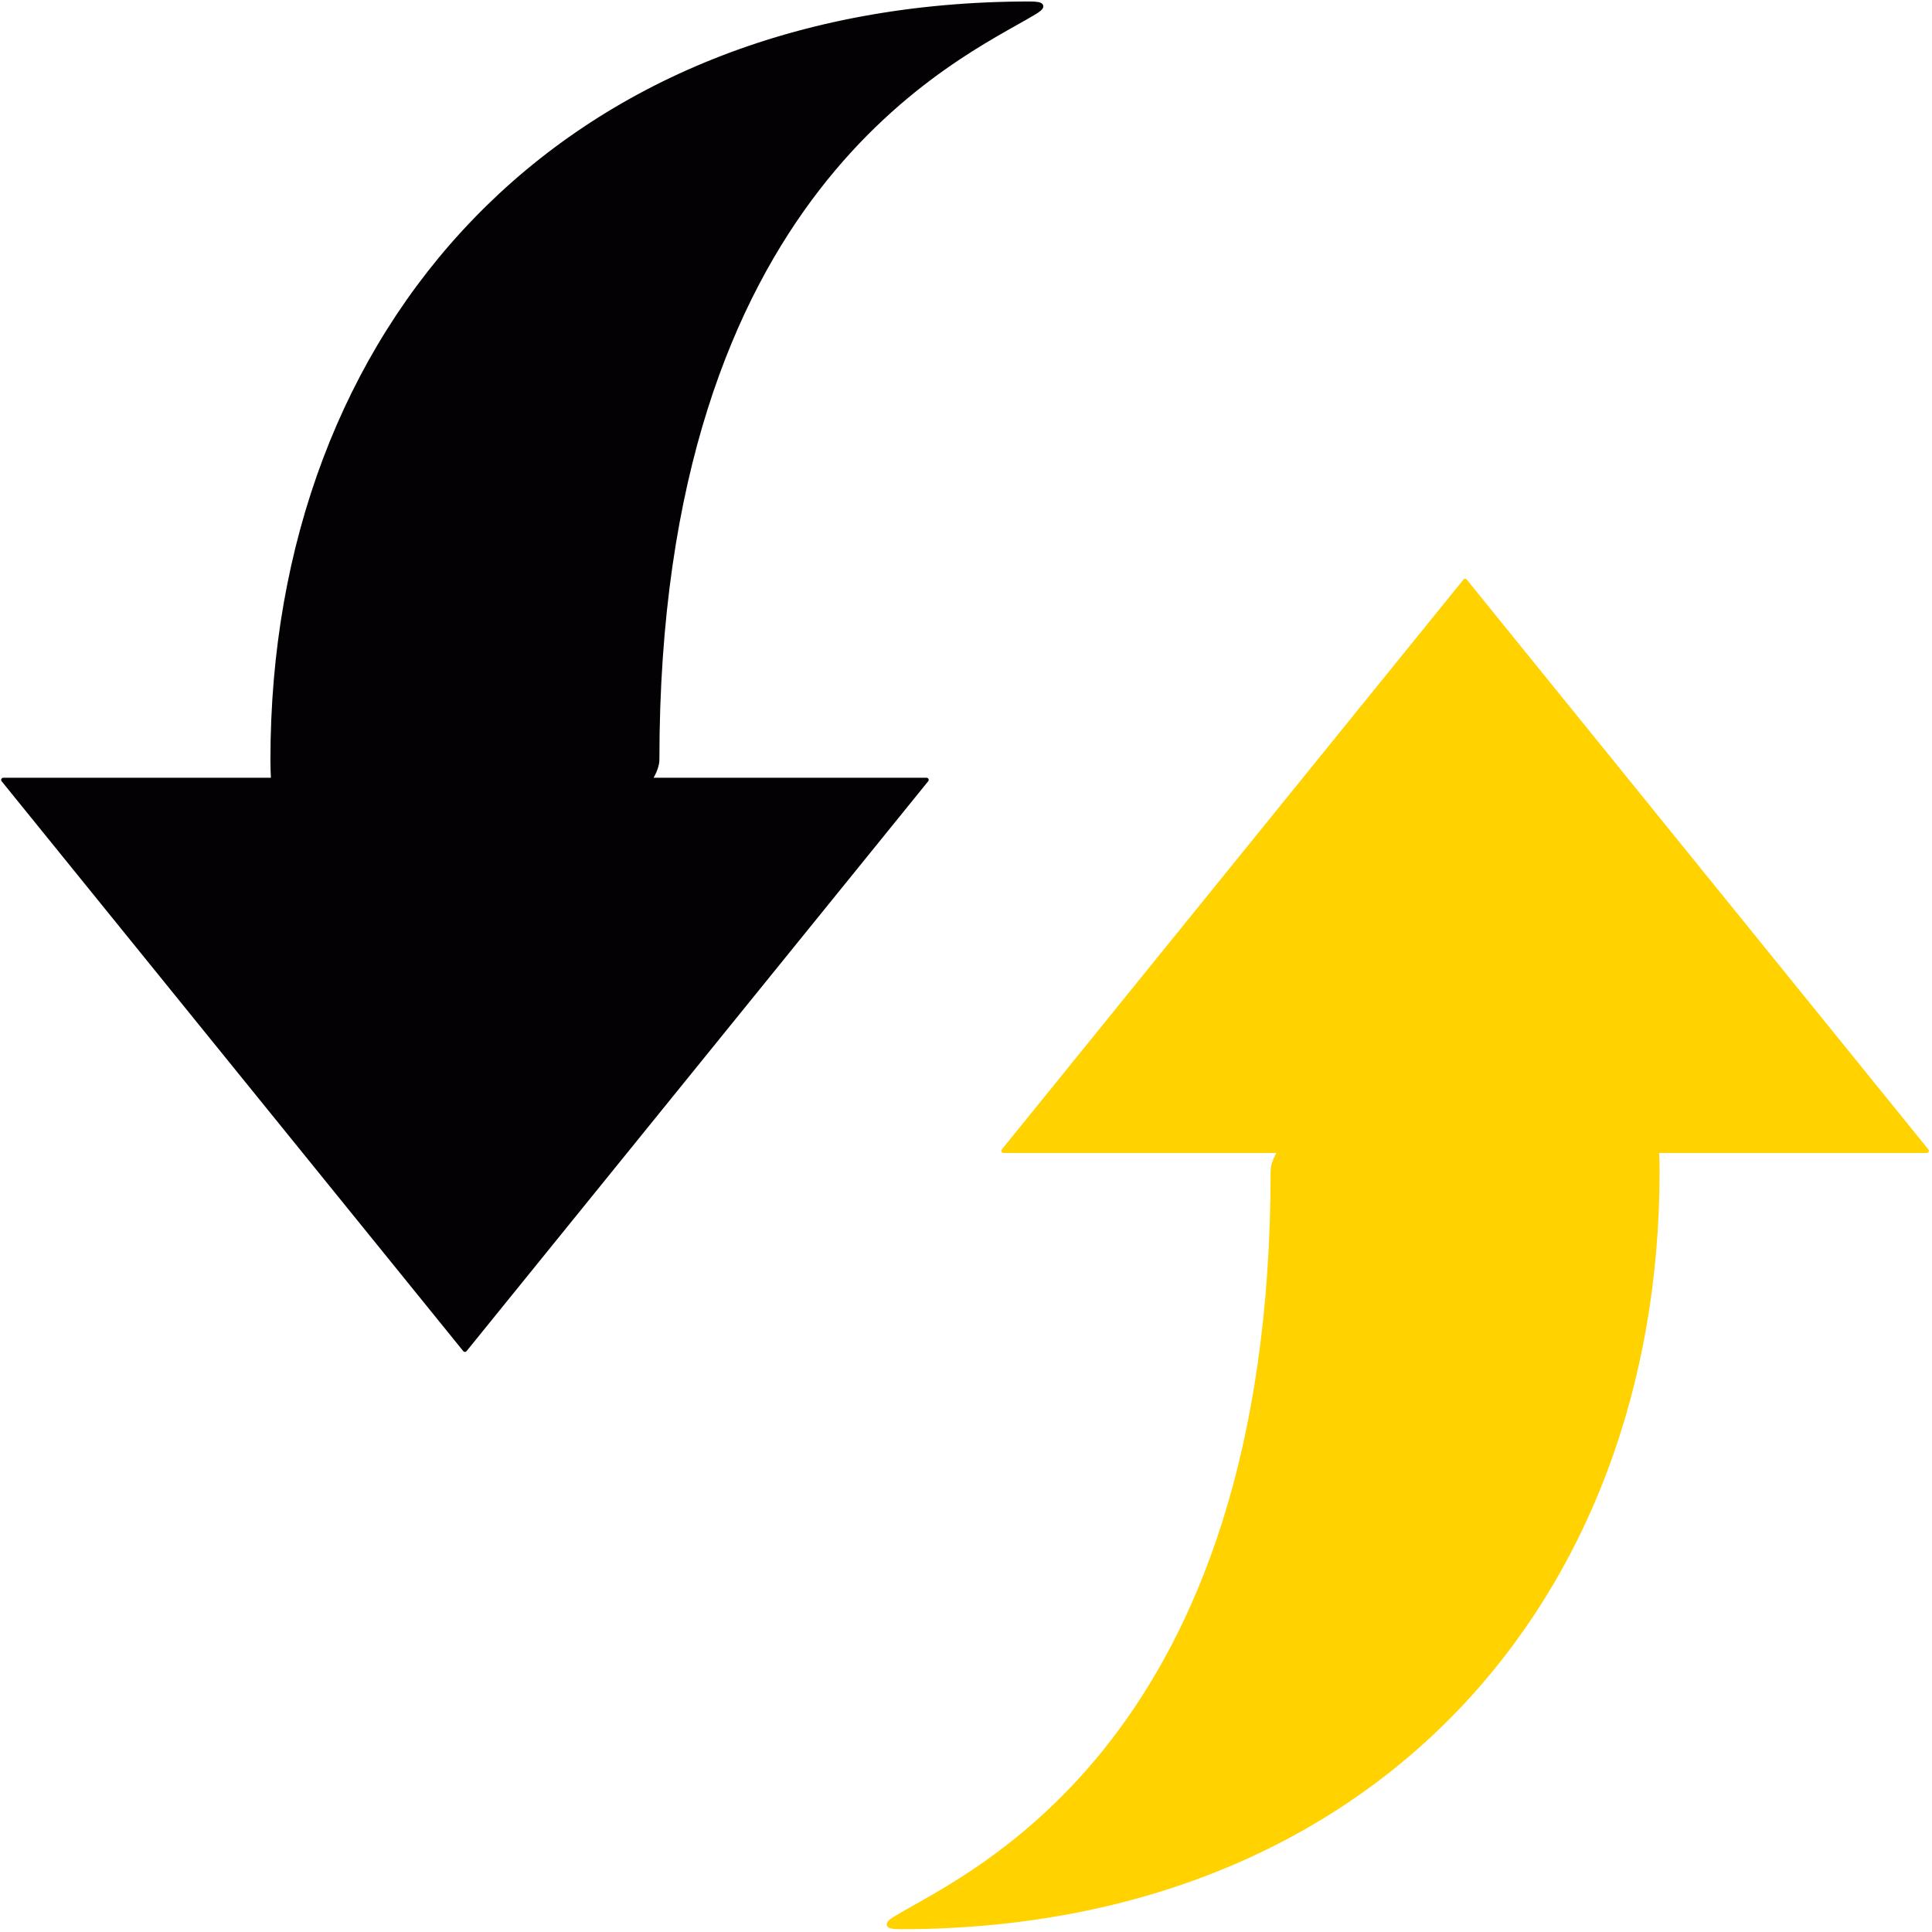
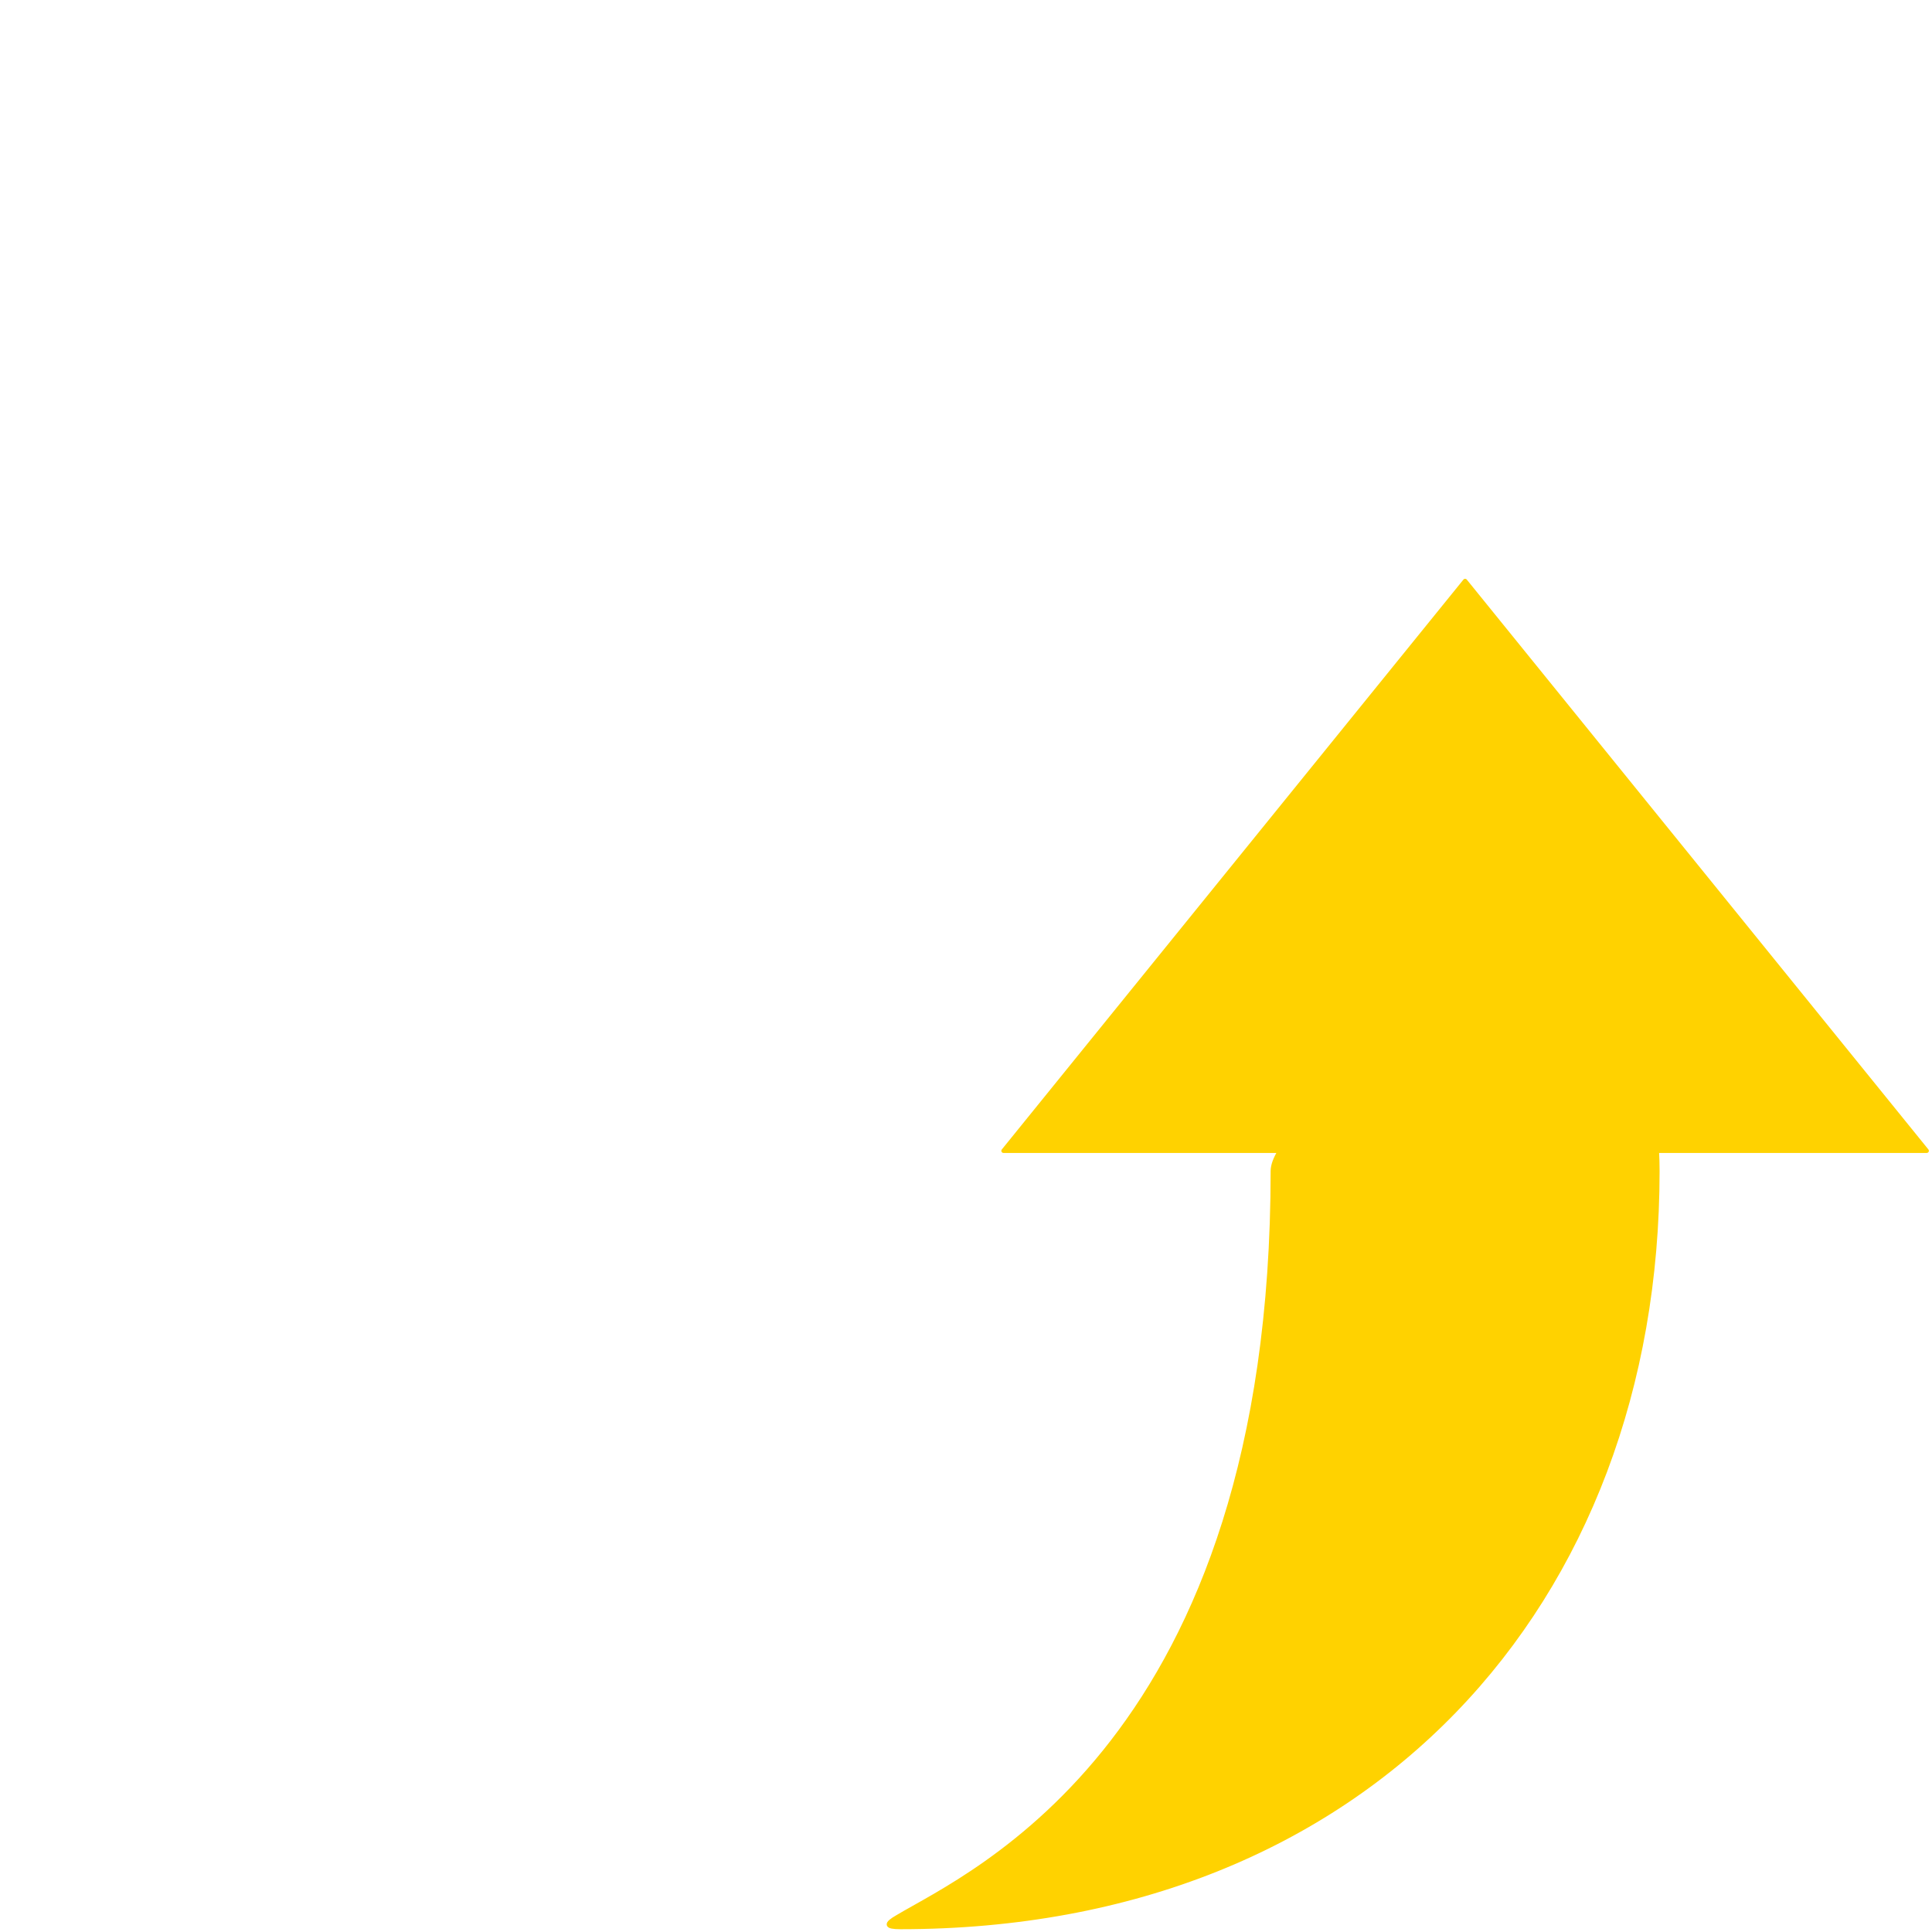
<svg xmlns="http://www.w3.org/2000/svg" width="452" height="452" viewBox="0 0 452 452" fill="none">
-   <path d="M152.044 182.458C153.158 180.657 153.768 179.039 153.768 177.702C153.768 44.15 224.527 13.36 241.518 3.207C244.47 1.541 244.29 0.847 240.907 0.847C131.413 0.847 63.769 76.691 63.769 177.702C63.769 179.353 63.815 180.935 63.903 182.458H0.769L108.769 315.784L216.769 182.458H152.044Z" fill="#030104" stroke="#030104" stroke-miterlimit="10" stroke-linecap="round" stroke-linejoin="round" />
  <path d="M450.769 269.236L342.768 135.91L234.768 269.236H299.482C298.375 271.03 297.769 272.642 297.769 273.974C297.769 407.544 227.01 438.316 210.019 448.469C207.067 450.152 207.247 450.847 210.63 450.847C320.124 450.847 387.768 374.985 387.768 273.975C387.768 272.33 387.722 270.753 387.635 269.237H450.769V269.236Z" fill="#FFD200" stroke="#FFD200" stroke-miterlimit="10" stroke-linecap="round" stroke-linejoin="round" />
</svg>